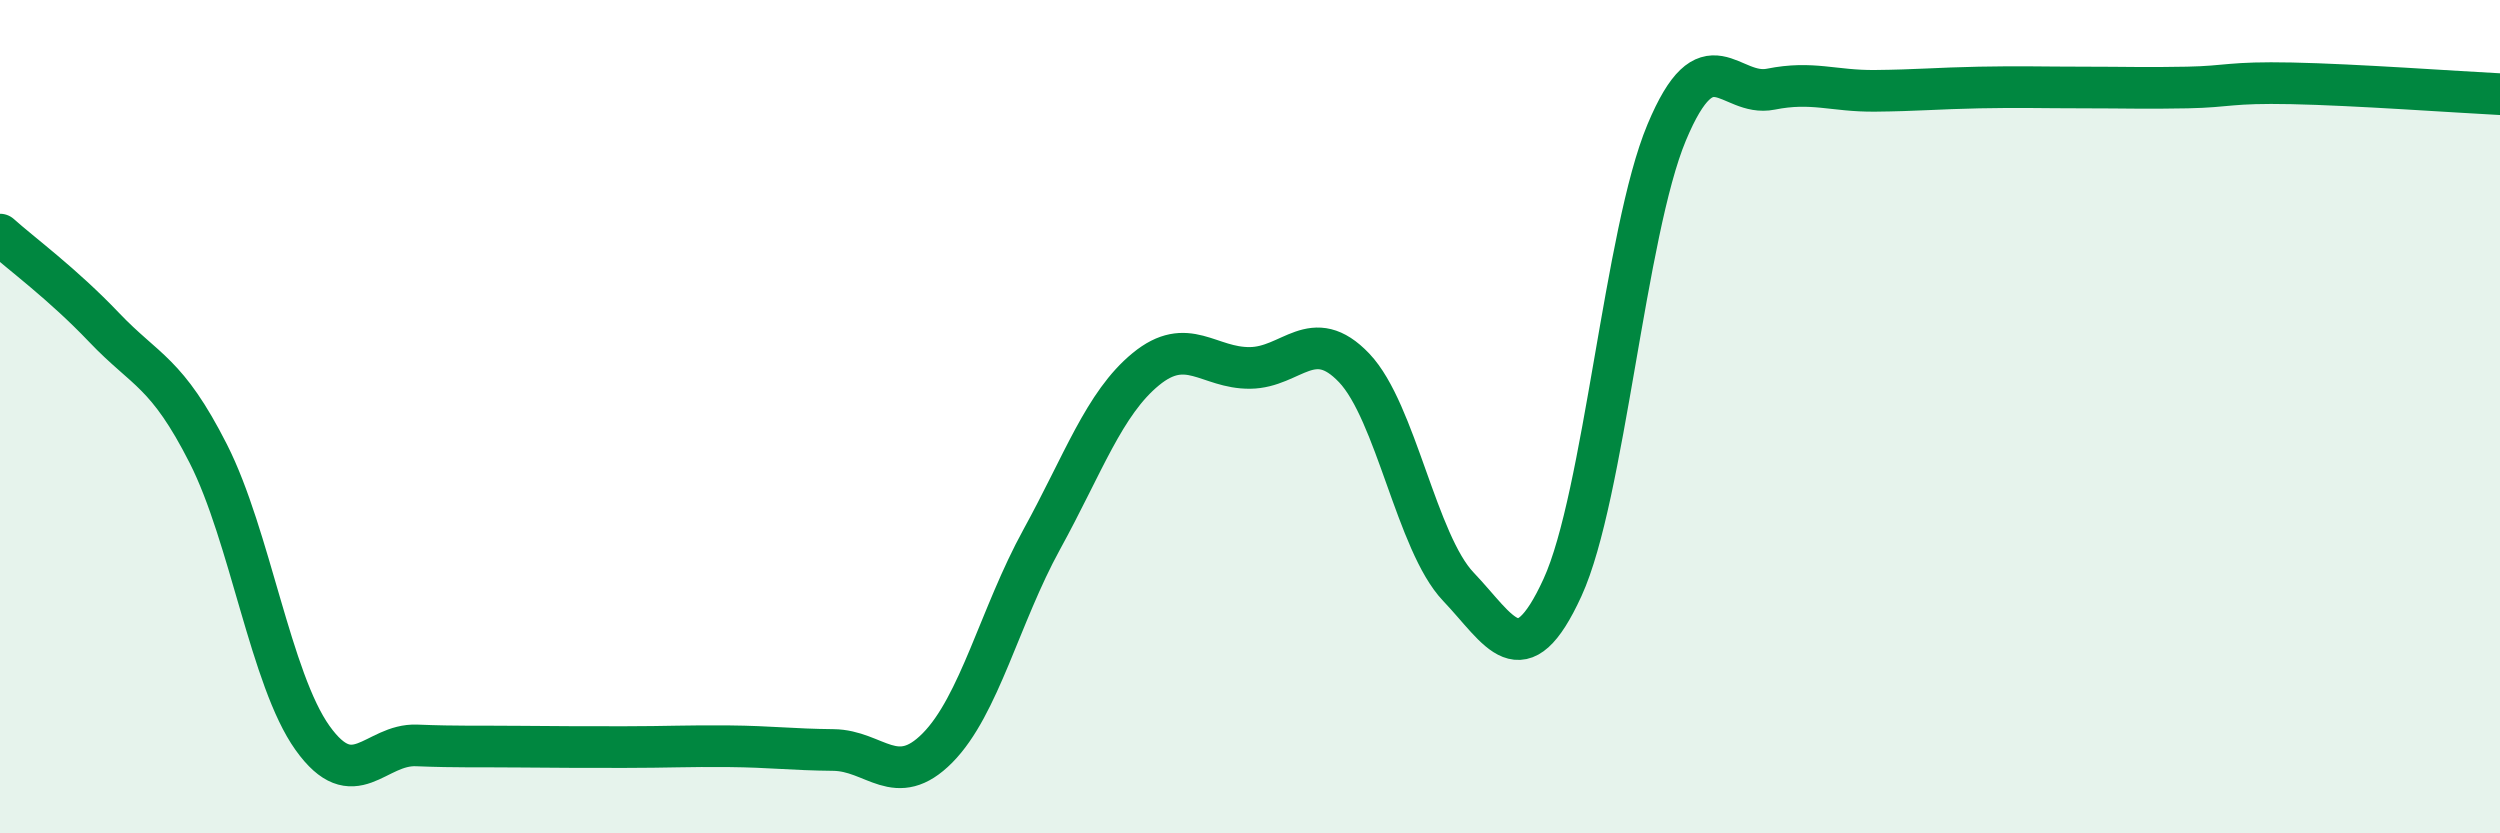
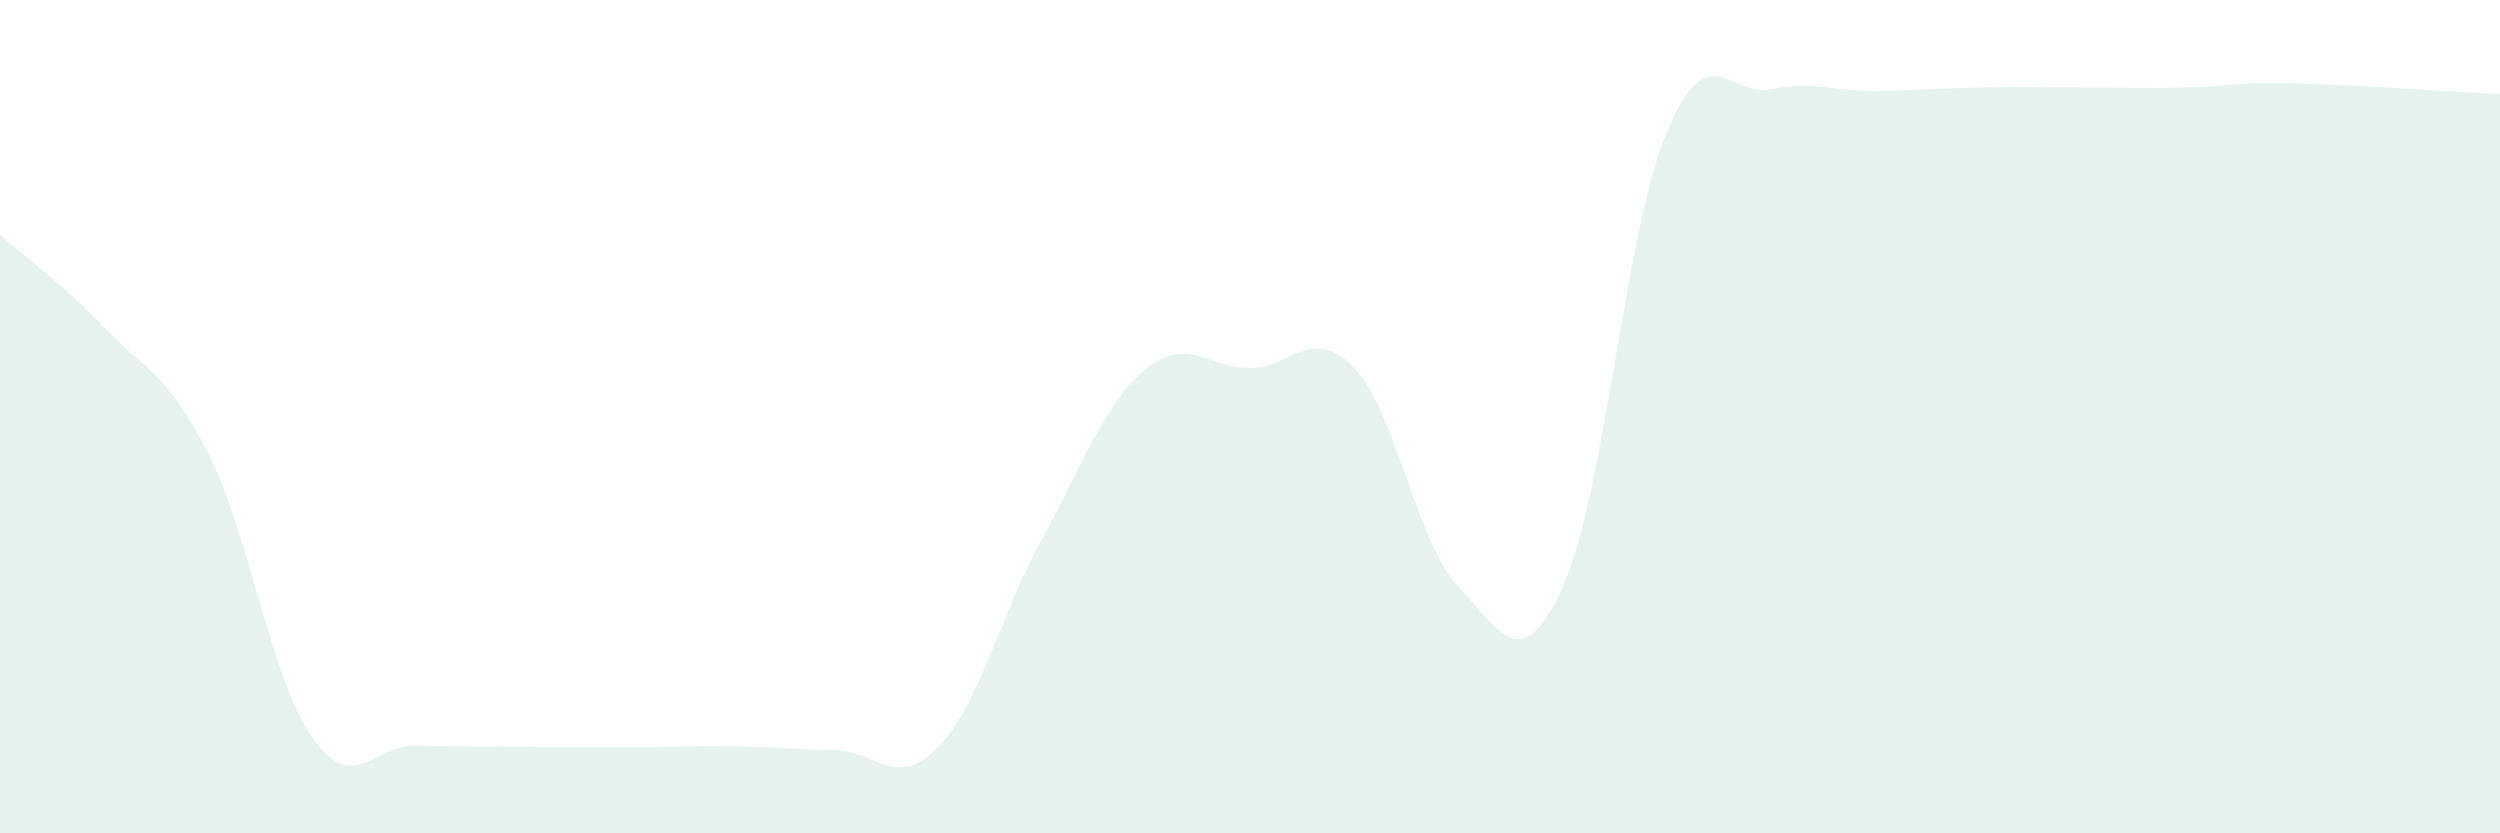
<svg xmlns="http://www.w3.org/2000/svg" width="60" height="20" viewBox="0 0 60 20">
  <path d="M 0,5.63 C 0.5,6.08 1.5,6.81 2.5,7.86 C 3.5,8.91 4,8.92 5,10.89 C 6,12.86 6.5,16.31 7.5,17.71 C 8.5,19.11 9,17.85 10,17.89 C 11,17.93 11.5,17.91 12.5,17.92 C 13.5,17.93 14,17.93 15,17.93 C 16,17.93 16.5,17.9 17.5,17.91 C 18.5,17.92 19,17.99 20,18 C 21,18.01 21.5,18.96 22.5,17.95 C 23.5,16.94 24,14.77 25,12.95 C 26,11.13 26.5,9.68 27.5,8.86 C 28.5,8.04 29,8.84 30,8.83 C 31,8.82 31.5,7.78 32.5,8.83 C 33.5,9.88 34,13.03 35,14.08 C 36,15.13 36.5,16.28 37.5,14.1 C 38.5,11.92 39,5.57 40,3.18 C 41,0.79 41.5,2.34 42.5,2.14 C 43.5,1.94 44,2.19 45,2.18 C 46,2.17 46.5,2.12 47.5,2.1 C 48.5,2.08 49,2.1 50,2.1 C 51,2.1 51.5,2.12 52.5,2.1 C 53.5,2.08 53.5,1.97 55,2 C 56.5,2.03 59,2.21 60,2.26L60 20L0 20Z" fill="#008740" opacity="0.1" stroke-linecap="round" stroke-linejoin="round" />
-   <path d="M 0,5.63 C 0.5,6.08 1.5,6.81 2.5,7.86 C 3.5,8.91 4,8.92 5,10.89 C 6,12.86 6.5,16.31 7.5,17.71 C 8.5,19.11 9,17.85 10,17.89 C 11,17.93 11.5,17.91 12.5,17.92 C 13.5,17.93 14,17.93 15,17.93 C 16,17.93 16.5,17.9 17.5,17.91 C 18.5,17.92 19,17.99 20,18 C 21,18.01 21.5,18.96 22.5,17.95 C 23.5,16.94 24,14.77 25,12.95 C 26,11.13 26.5,9.68 27.5,8.86 C 28.5,8.04 29,8.84 30,8.83 C 31,8.82 31.5,7.78 32.5,8.83 C 33.5,9.88 34,13.03 35,14.08 C 36,15.13 36.5,16.28 37.5,14.1 C 38.5,11.92 39,5.57 40,3.18 C 41,0.79 41.5,2.34 42.5,2.14 C 43.5,1.94 44,2.19 45,2.18 C 46,2.17 46.5,2.12 47.5,2.1 C 48.5,2.08 49,2.1 50,2.1 C 51,2.1 51.5,2.12 52.5,2.1 C 53.5,2.08 53.5,1.97 55,2 C 56.5,2.03 59,2.21 60,2.26" stroke="#008740" stroke-width="1" fill="none" stroke-linecap="round" stroke-linejoin="round" />
</svg>